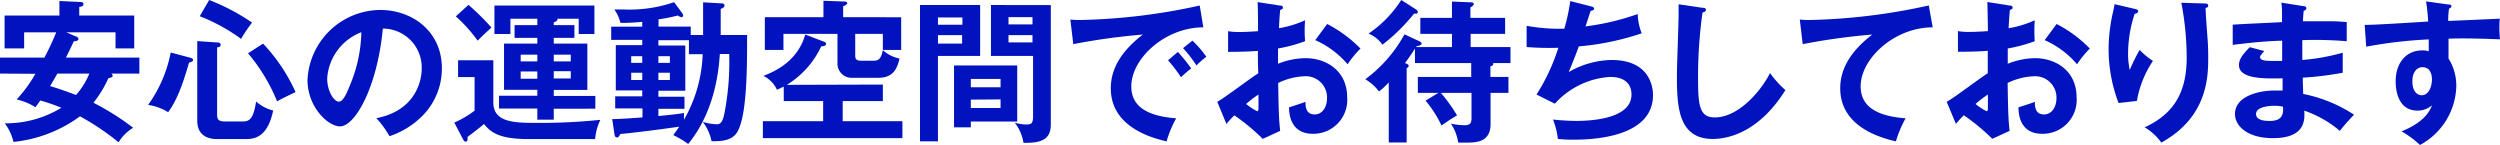
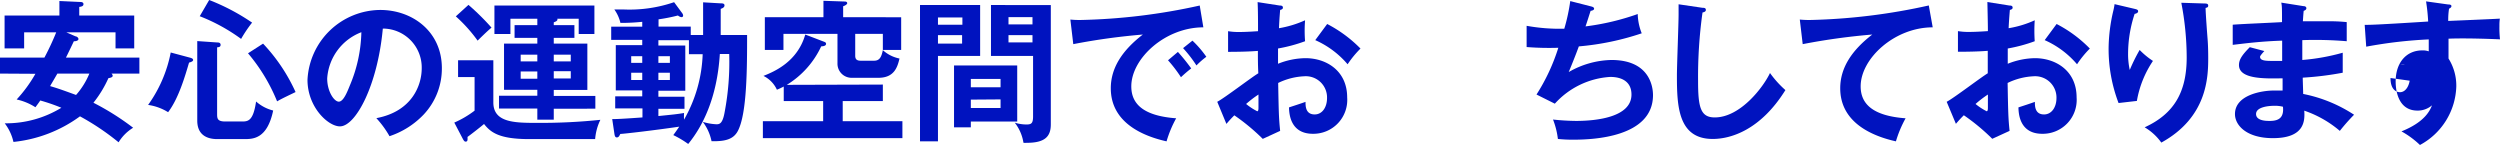
<svg xmlns="http://www.w3.org/2000/svg" viewBox="0 0 343.83 19.97">
  <g id="レイヤー_2" data-name="レイヤー 2">
    <g id="レイヤー_1-2" data-name="レイヤー 1">
      <path d="M0,10.12V7.92H6.11A36.47,36.47,0,0,0,7.73,4.45H3.32V6.66H.63V2.14H8.17v-2L11,.27c.13,0,.48,0,.48.3s-.33.35-.58.38V2.14h7.56V6.66H15.89V4.45H9.13L10.39,5c.13,0,.4.16.4.37s-.35.32-.63.3C10,6,9.34,7.39,9.07,7.92h10.1v2.2H15.33a.47.47,0,0,1,.17.29c0,.21-.26.28-.59.34a15.65,15.65,0,0,1-2.06,3.38,35.49,35.49,0,0,1,5.46,3.44,6,6,0,0,0-2,2A34.2,34.2,0,0,0,11,16a18.7,18.7,0,0,1-9.15,3.52,6.61,6.61,0,0,0-1.2-2.56,14.61,14.61,0,0,0,7.79-2.14,26.1,26.1,0,0,0-2.9-1c-.23.34-.31.45-.67.93a7.92,7.92,0,0,0-2.58-1.07,18.76,18.76,0,0,0,2.58-3.53Zm7.89,0c-.21.38-.5.86-1,1.72,1,.3,1.26.38,3.57,1.22a10.41,10.41,0,0,0,1.83-2.94Z" style="fill:#0013bf" />
      <path d="M26.17,7.94c.21.06.39.14.39.31s-.25.28-.56.36c-.53,1.8-1.43,4.93-2.88,6.82a7.09,7.09,0,0,0-2.75-1,18.29,18.29,0,0,0,3.11-7.21Zm3.69-2.1c.15,0,.48,0,.48.33s-.33.32-.48.34v9.2c0,.63.08,1,1.13,1h2.23c.86,0,1.6,0,2-2.75a5.55,5.55,0,0,0,2.35,1.24c-.82,3.93-2.79,3.93-4,3.93H29.88c-1.51,0-2.75-.65-2.75-2.54V5.65ZM28.77,0a29.18,29.18,0,0,1,5.9,3.11,18.25,18.25,0,0,0-1.51,2.24,24.88,24.88,0,0,0-5.69-3.12Zm7.41,6a24.2,24.2,0,0,1,4.47,6.66c-.69.34-1.91.9-2.54,1.28a24.36,24.36,0,0,0-4-6.61Z" style="fill:#0013bf" />
      <path d="M51.76,16.25c5-.94,6.24-4.64,6.24-6.84a5.35,5.35,0,0,0-5.35-5.48c-.72,7.83-3.74,13.45-5.9,13.45-1.62,0-4.46-2.64-4.46-6.4a10.1,10.1,0,0,1,10-9.61c4.47,0,8.48,3,8.48,8a9.22,9.22,0,0,1-2.48,6.36,11.49,11.49,0,0,1-4.72,3A13.37,13.37,0,0,0,51.76,16.25ZM45,10.79c0,1.79.95,3.19,1.6,3.19s1.19-1.42,1.53-2.26a19.82,19.82,0,0,0,1.57-7.29A7.31,7.31,0,0,0,45,10.79Z" style="fill:#0013bf" />
      <path d="M67.85,8.29v5.8c0,2.81,3,2.81,6.11,2.81a79.6,79.6,0,0,0,8.61-.42,7.47,7.47,0,0,0-.72,2.65H72.76c-4.11,0-5.29-.93-6.19-2.08-.27.25-1.83,1.47-2.27,1.78,0,.34.06.65-.27.65-.17,0-.27-.2-.36-.35l-1.19-2.27a13.57,13.57,0,0,0,2.79-1.64V10.6H63V8.29ZM64.43.67A33.65,33.65,0,0,1,67.6,3.8c-.53.42-1.81,1.68-1.91,1.79a20.55,20.55,0,0,0-3-3.34ZM76.16,3.46H79V5.21H76.16V6h4.62v6.37H76.16v.82h5.72v1.76H76.16v1.51H73.9V14.93H68.63V13.17H73.9v-.82H69.32V6H73.9V5.21H70.77V3.46H73.9V2.58H70.2v2.1H68V.76H81.75V4.68H79.59V2.58H76.65c.1.28-.25.4-.49.49ZM73.9,7.52H71.61v.92H73.9Zm0,2.31H71.61v1H73.9Zm2.26-1.39H78.5V7.52H76.16Zm0,2.35H78.5v-1H76.16Z" style="fill:#0013bf" />
      <path d="M96.7,4.81V.32l2.42.14c.21,0,.52,0,.52.28s-.27.39-.52.48V4.81h3.63c0,4.39,0,10.9-1.3,13.25-.61,1.11-1.74,1.4-3.59,1.36a6.6,6.6,0,0,0-1.2-2.66,7.4,7.4,0,0,0,1.85.33c.4,0,.86,0,1.15-1.66a36.9,36.9,0,0,0,.63-8H99c-.38,6.11-2.41,10-4.35,12.37a13.2,13.2,0,0,0-2.05-1.22c.37-.5.56-.78.82-1.16-3.62.53-7.73,1-8.11,1-.15.32-.25.48-.48.48s-.28-.23-.32-.44l-.31-2.08c.71,0,1.78-.06,4.16-.23V14.91H84.61V13.25h3.72v-.82H84.69V6.21h3.64V5.48H84.06V3.67h4.27V3a28,28,0,0,1-3,.15,5.28,5.28,0,0,0-.84-1.85c.38,0,.68,0,1.22,0a18.92,18.92,0,0,0,7-1l1.12,1.52a.59.59,0,0,1,.12.31.21.21,0,0,1-.23.23.93.93,0,0,1-.48-.23,24.09,24.09,0,0,1-2.67.53v1H95V4.81ZM88.33,8.65V7.73H86.81v.92ZM86.81,10v1h1.52V10Zm7.94-4.47h-4.2v.73h3.7v6.22h-3.7v.82h3.59v1.66H90.55v1c2.06-.21,2.54-.25,3.53-.42a6.91,6.91,0,0,0,0,.91,19.4,19.4,0,0,0,2.56-9H94.75ZM92.13,8.65V7.73H90.55v.92ZM90.55,10v1h1.58V10Z" style="fill:#0013bf" />
      <path d="M121.42,11.63V13.9H115.9v2.77h8.21V19H104.92V16.67h8.29V13.9h-5.42v-2a9.51,9.51,0,0,1-.94.44A3.94,3.94,0,0,0,105,10.44c1.41-.57,4.66-1.89,5.75-5.69l2.61,1c.17.06.25.15.25.27,0,.32-.44.34-.67.36a12.26,12.26,0,0,1-4.73,5.29Zm2.52-9.26v4.5h-2.52V4.66h-3.8v3c0,.46.19.69.75.69h1.85c.72,0,1-.46,1.2-1.45a4.85,4.85,0,0,0,2.29,1.15c-.28,1.18-.72,2.65-2.9,2.65h-3.63a1.94,1.94,0,0,1-2-2V4.66h-7.43V6.87h-2.56V2.37h8.06V.11l2.94.1c.19,0,.33.08.33.23s-.29.34-.56.42V2.37Z" style="fill:#0013bf" />
      <path d="M134.8.69v7H129V19.44h-2.47V.69ZM132.36,3.4v-1H129v1ZM129,4.83V6h3.32V4.83ZM139.9,16.71h-6.38v.8h-2.31V9h8.69ZM137.61,12V10.86h-4.09V12Zm-4.09,1.7v1.15h4.09V13.67Zm11-13v16.4c0,1.6-.72,2.54-3.28,2.54a3.54,3.54,0,0,1-.48,0,6,6,0,0,0-1.2-2.77,5.42,5.42,0,0,0,1.62.25c.65,0,.9-.15.9-1.09V7.69h-5.79v-7ZM142,3.36v-1h-3.3v1Zm-3.3,1.47v1H142v-1Z" style="fill:#0013bf" />
      <path d="M165.5,3.76c-5.25,0-9.91,4.28-9.91,8.12,0,2.46,1.72,4.06,6.17,4.39a15.35,15.35,0,0,0-1.32,3.17c-3.19-.71-7.67-2.54-7.67-7.3,0-2.82,1.6-5.23,4.41-7.39a88.61,88.61,0,0,0-9.57,1.32l-.4-3.38a13,13,0,0,0,1.36.06A82.79,82.79,0,0,0,165,.76ZM162,7.14a26.79,26.79,0,0,1,1.83,2.27,17.56,17.56,0,0,0-1.41,1.21,18.86,18.86,0,0,0-1.78-2.33Zm2-1.55a14.29,14.29,0,0,1,1.91,2.22A11.11,11.11,0,0,0,164.55,9a17.58,17.58,0,0,0-1.84-2.38Z" style="fill:#0013bf" />
      <path d="M176,.76c.27,0,.44.06.44.29s-.23.27-.38.32c-.12,1.44-.14,2.09-.16,2.51a14.51,14.51,0,0,0,3.59-1.09,18.16,18.16,0,0,0,0,2.88,21.59,21.59,0,0,1-3.72,1c0,.34,0,1.79,0,2.1A10.4,10.4,0,0,1,179.55,8c2.85,0,5.73,1.72,5.73,5.4a4.66,4.66,0,0,1-4.72,5c-3.17,0-3.26-2.87-3.28-3.63.4-.13,1.76-.57,2.27-.76,0,.57,0,1.73,1.26,1.73,1.05,0,1.7-1,1.7-2.25a2.92,2.92,0,0,0-3.13-3,9.08,9.08,0,0,0-3.59.92c.08,4.37.1,4.85.27,6.59l-2.39,1.1a28.24,28.24,0,0,0-3.91-3.24c-.44.44-.67.69-1.09,1.18L167.41,14c1-.52,4.79-3.42,5.65-3.92C173,9,173,8,173,7c-1.32.11-3,.13-4.1.13l0-2.84a8.78,8.78,0,0,0,1.62.11c.92,0,2.18-.09,2.5-.11,0-1,0-3-.06-4ZM171.38,14.3a8.25,8.25,0,0,0,1.53,1c.15,0,.17-.26.17-.47V13A15,15,0,0,0,171.38,14.3Zm11.15-11a18,18,0,0,1,4.58,3.38,13.66,13.66,0,0,0-1.77,2.16,12.43,12.43,0,0,0-4.45-3.32Z" style="fill:#0013bf" />
-       <path d="M199.69,6.47V4.66h-4.35V2.46h4.35V.21l2.54.11c.35,0,.46.08.46.23s-.09.23-.46.48V2.46H207v2.2h-4.74V6.47h5.48v2.2h-2.38a.24.24,0,0,1,0,.13c0,.21-.19.27-.38.33v1.45h2.48v2.19H205v4.3c0,2.39-1.83,2.54-3.17,2.54-.44,0-.74,0-1.28,0a6.52,6.52,0,0,0-1-2.61,8.23,8.23,0,0,0,1.76.22c.53,0,1.07,0,1.07-.93V12.77h-4.22a22.11,22.11,0,0,1,2.23,3.1c-.9.53-1.32.82-2.14,1.39a15.41,15.41,0,0,0-2.19-3.42l1.77-1.07H195V10.58h7.34V8.67h-7.74v-2a22.18,22.18,0,0,1-1.37,2c.23.08.51.21.51.38s-.19.27-.28.34V19.59H191V11.34a11.16,11.16,0,0,1-1.34,1.24,6.51,6.51,0,0,0-1.89-1.68,18.91,18.91,0,0,0,5.39-6.18l2,.93c.25.12.36.21.36.36s-.34.31-.68.33l-.06.13Zm-5-5.21a.56.56,0,0,1,.31.4c0,.25-.29.23-.52.21a25.67,25.67,0,0,1-4.35,4.28,4.3,4.3,0,0,0-1.91-1.53A15.94,15.94,0,0,0,192.72,0Z" style="fill:#0013bf" />
      <path d="M218.82.88c.27.07.42.15.42.32s-.25.27-.48.29c-.11.34-.59,1.85-.7,2.14a34.1,34.1,0,0,0,7.18-1.7,7.6,7.6,0,0,0,.55,2.65,36.74,36.74,0,0,1-8.65,1.8c-.11.3-.48,1.33-1.39,3.53a12.2,12.2,0,0,1,5.88-1.66c5.38,0,5.71,3.87,5.71,4.83,0,5.82-8.31,6.13-10.87,6.13a19.22,19.22,0,0,1-2.21-.1,10.88,10.88,0,0,0-.67-2.67,31.74,31.74,0,0,0,3.17.19c2.71,0,7.62-.48,7.62-3.63,0-1.72-1.26-2.42-2.92-2.42a11.15,11.15,0,0,0-7.62,3.68L211.32,13a26.83,26.83,0,0,0,3-6.43,39.78,39.78,0,0,1-4.36-.1l0-2.92a25.65,25.65,0,0,0,5.18.4,25.55,25.55,0,0,0,.82-3.8Z" style="fill:#0013bf" />
      <path d="M234.13,1.07c.33,0,.48.06.48.3s-.29.31-.46.35a64.1,64.1,0,0,0-.61,9.43c0,3.61.34,5,2.29,5,3.57,0,6.74-4.26,7.6-6.11a13.92,13.92,0,0,0,2.12,2.35c-3.42,5.5-7.52,6.72-10,6.72-4.77,0-4.92-4.54-4.92-8.74,0-1.32.23-7.16.23-8.35,0-.86,0-1,0-1.43Z" style="fill:#0013bf" />
      <path d="M265.81,3.76c-5.24,0-9.91,4.28-9.91,8.12,0,2.46,1.73,4.06,6.18,4.39a15.56,15.56,0,0,0-1.33,3.17c-3.19-.71-7.66-2.54-7.66-7.3,0-2.82,1.6-5.23,4.41-7.39a88.27,88.27,0,0,0-9.57,1.32l-.4-3.38a12.91,12.91,0,0,0,1.36.06,82.87,82.87,0,0,0,16.38-2Z" style="fill:#0013bf" />
      <path d="M276.36.76c.27,0,.44.06.44.29s-.23.27-.38.32c-.12,1.44-.15,2.09-.17,2.51a14.21,14.21,0,0,0,3.59-1.09,21.44,21.44,0,0,0,0,2.88,21.34,21.34,0,0,1-3.71,1c0,.34,0,1.79,0,2.1A10.36,10.36,0,0,1,279.86,8c2.86,0,5.74,1.72,5.74,5.4a4.66,4.66,0,0,1-4.73,5c-3.17,0-3.25-2.87-3.27-3.63.4-.13,1.76-.57,2.26-.76,0,.57,0,1.73,1.26,1.73,1.05,0,1.71-1,1.71-2.25a2.93,2.93,0,0,0-3.13-3,9.08,9.08,0,0,0-3.59.92c.08,4.37.1,4.85.27,6.59L274,19.09a28.24,28.24,0,0,0-3.91-3.24c-.44.44-.67.69-1.09,1.18L267.73,14c1-.52,4.79-3.42,5.65-3.92,0-1,0-2.06,0-3.09-1.33.11-3,.13-4.1.13l0-2.84a8.78,8.78,0,0,0,1.62.11c.92,0,2.18-.09,2.5-.11,0-1-.05-3-.07-4ZM271.7,14.3a8.25,8.25,0,0,0,1.53,1c.15,0,.17-.26.17-.47V13A15,15,0,0,0,271.7,14.3Zm11.15-11a17.72,17.72,0,0,1,4.57,3.38,13.57,13.57,0,0,0-1.76,2.16,12.43,12.43,0,0,0-4.45-3.32Z" style="fill:#0013bf" />
      <path d="M293.5,1.2c.33.08.56.12.56.35s-.27.32-.48.36a17.49,17.49,0,0,0-.9,5.44,10.16,10.16,0,0,0,.23,2.27,24,24,0,0,1,1.36-2.75,10.74,10.74,0,0,0,1.83,1.51,14.08,14.08,0,0,0-2.21,5.5l-2.52.29A20.91,20.91,0,0,1,290,6.66a23.23,23.23,0,0,1,.67-5.27,7.58,7.58,0,0,0,.15-.82Zm9.7-.72c.31,0,.5.05.5.3s-.21.27-.36.31c0,.7.23,3.72.28,4.35S303.7,7,303.7,8c0,2.65-.15,8.15-6.45,11.61a7.51,7.51,0,0,0-2.29-2.1c4.08-1.87,5.78-4.89,5.78-9.61A39.93,39.93,0,0,0,300,.38Z" style="fill:#0013bf" />
      <path d="M316.78.84c.21,0,.42.08.42.29s-.23.32-.37.36c-.05.48-.07.84-.11,1.43.55,0,1.47,0,2.88,0,1.19,0,1.93,0,3.15.12V5.67a52.13,52.13,0,0,0-6.11-.15V8.25a28.91,28.91,0,0,0,5.56-1V10a42.82,42.82,0,0,1-5.5.68c0,.35.06,1.93.06,2.24a19.72,19.72,0,0,1,7,2.86A26.2,26.2,0,0,0,321.8,18a14.92,14.92,0,0,0-4.89-2.78C317,16.57,317,19,312.6,19c-3.65,0-5.22-1.78-5.22-3.31,0-2.63,3.67-3.24,5.37-3.24l1.18,0c0-.1,0-1.49,0-1.68-2.46.05-6,.13-6-1.82,0-.72.38-1.35,1.49-2.46l2,.53c-.23.25-.59.65-.59.79,0,.55.78.57,1.83.57.48,0,.79,0,1.21,0,0-.44,0-2.39,0-2.79-3,.1-5.08.38-6.8.58V3.4c1.07-.1,5.82-.29,6.78-.36,0-1.93,0-2.14-.1-2.68Zm-4,13.71c-.67,0-2.5.13-2.5,1.13s1.6.95,1.91.95c1.28,0,1.94-.51,1.79-1.95A4.51,4.51,0,0,0,312.75,14.55Z" style="fill:#0013bf" />
-       <path d="M336.67.61c.34,0,.48.08.48.23s-.12.25-.33.36a10.17,10.17,0,0,0-.11,1.68c6.15-.26,6.85-.3,7.1-.32a6.31,6.31,0,0,0-.06,1,14.47,14.47,0,0,0,.08,1.85c-4-.17-6.13-.13-7.08-.09,0,.36,0,1.75,0,2.73a7,7,0,0,1,1.07,3.83,9.45,9.45,0,0,1-5,8.06,12.1,12.1,0,0,0-2.54-1.87c3.29-1.32,3.94-2.94,4.2-3.59a3,3,0,0,1-2,.73c-2.56,0-3-2.58-3-4,0-2.58,1.45-4.28,3.67-4.28a2.5,2.5,0,0,1,.88.13c0-.89,0-1.18,0-1.64a61.81,61.81,0,0,0-8.6,1l-.21-3c.69,0,1.49,0,8.73-.46a26,26,0,0,0-.29-2.77Zm-4.89,10.54c0,1.74.94,1.95,1.3,1.95.84,0,1.39-1,1.39-2.22,0-.44-.13-1.64-1.31-1.64C332.45,9.24,331.78,9.87,331.78,11.15Z" style="fill:#0013bf" />
+       <path d="M336.67.61c.34,0,.48.08.48.23s-.12.25-.33.36a10.17,10.17,0,0,0-.11,1.68c6.15-.26,6.85-.3,7.1-.32a6.31,6.31,0,0,0-.06,1,14.47,14.47,0,0,0,.08,1.85c-4-.17-6.13-.13-7.08-.09,0,.36,0,1.75,0,2.73a7,7,0,0,1,1.07,3.83,9.45,9.45,0,0,1-5,8.06,12.1,12.1,0,0,0-2.54-1.87c3.29-1.32,3.94-2.94,4.2-3.59a3,3,0,0,1-2,.73c-2.56,0-3-2.58-3-4,0-2.58,1.45-4.28,3.67-4.28a2.5,2.5,0,0,1,.88.13c0-.89,0-1.18,0-1.64a61.81,61.81,0,0,0-8.6,1l-.21-3c.69,0,1.49,0,8.73-.46a26,26,0,0,0-.29-2.77m-4.89,10.54c0,1.74.94,1.95,1.3,1.95.84,0,1.39-1,1.39-2.22,0-.44-.13-1.64-1.31-1.64C332.45,9.24,331.78,9.87,331.78,11.15Z" style="fill:#0013bf" />
    </g>
  </g>
</svg>